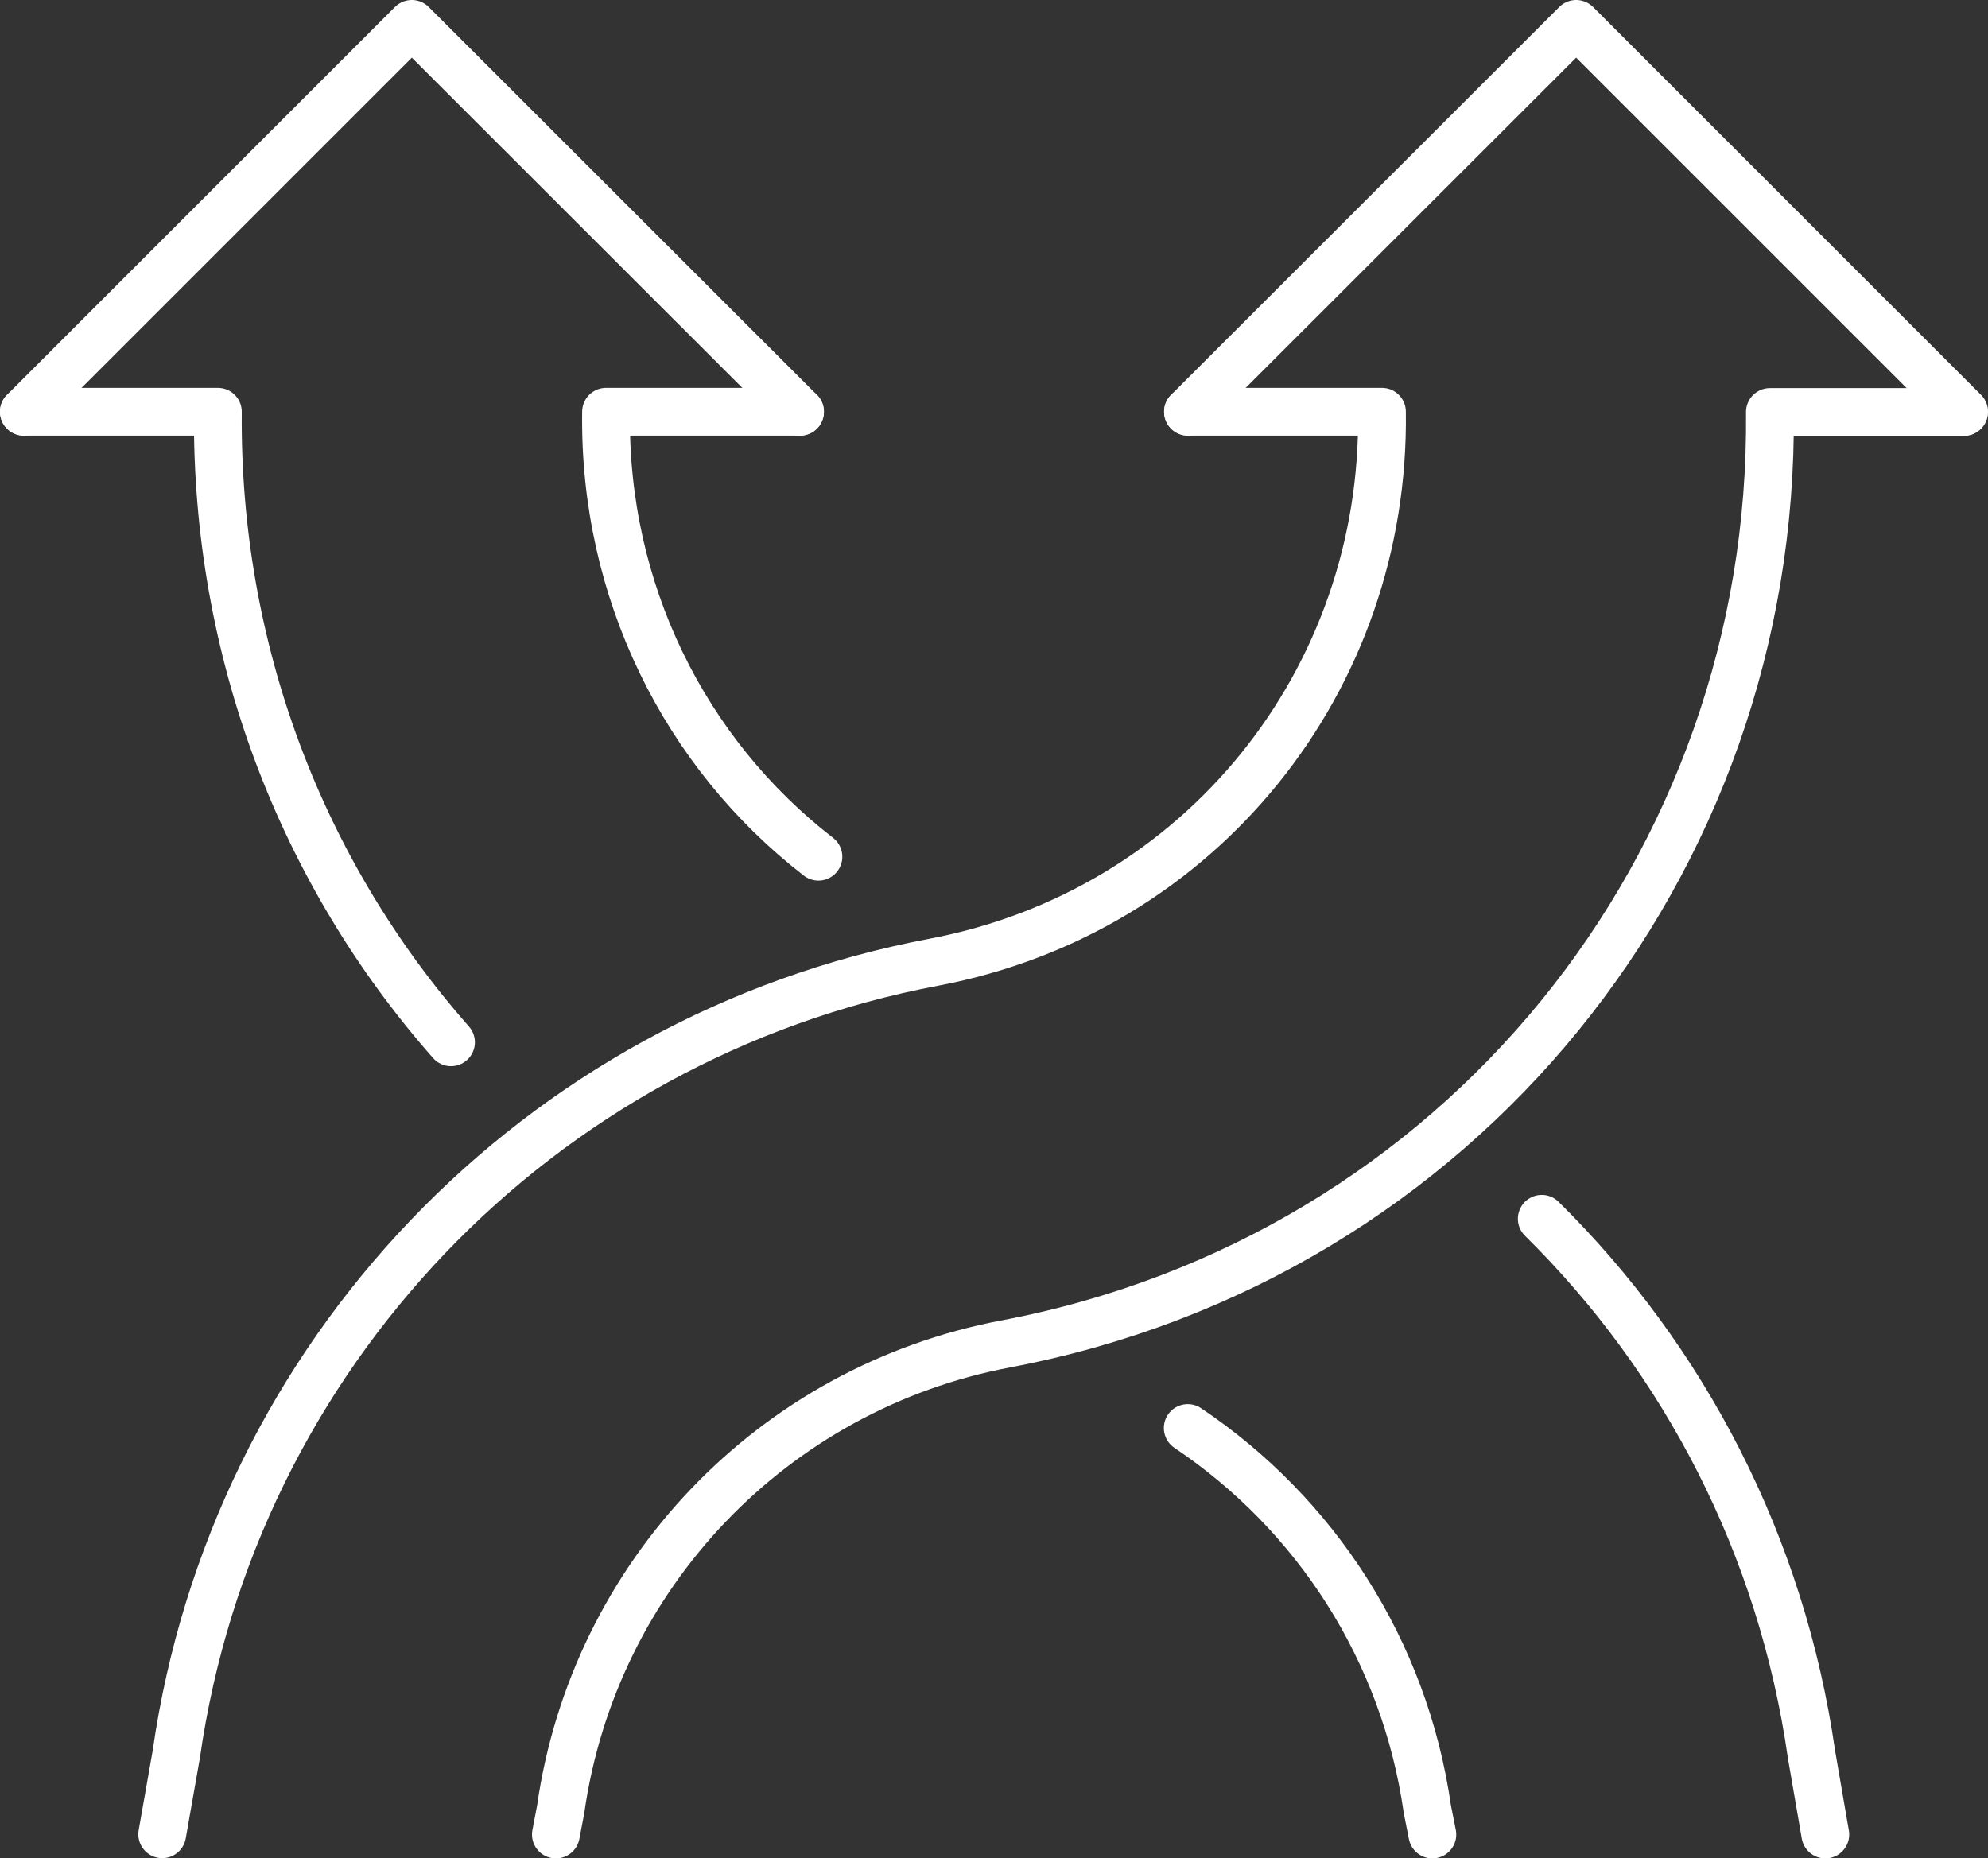
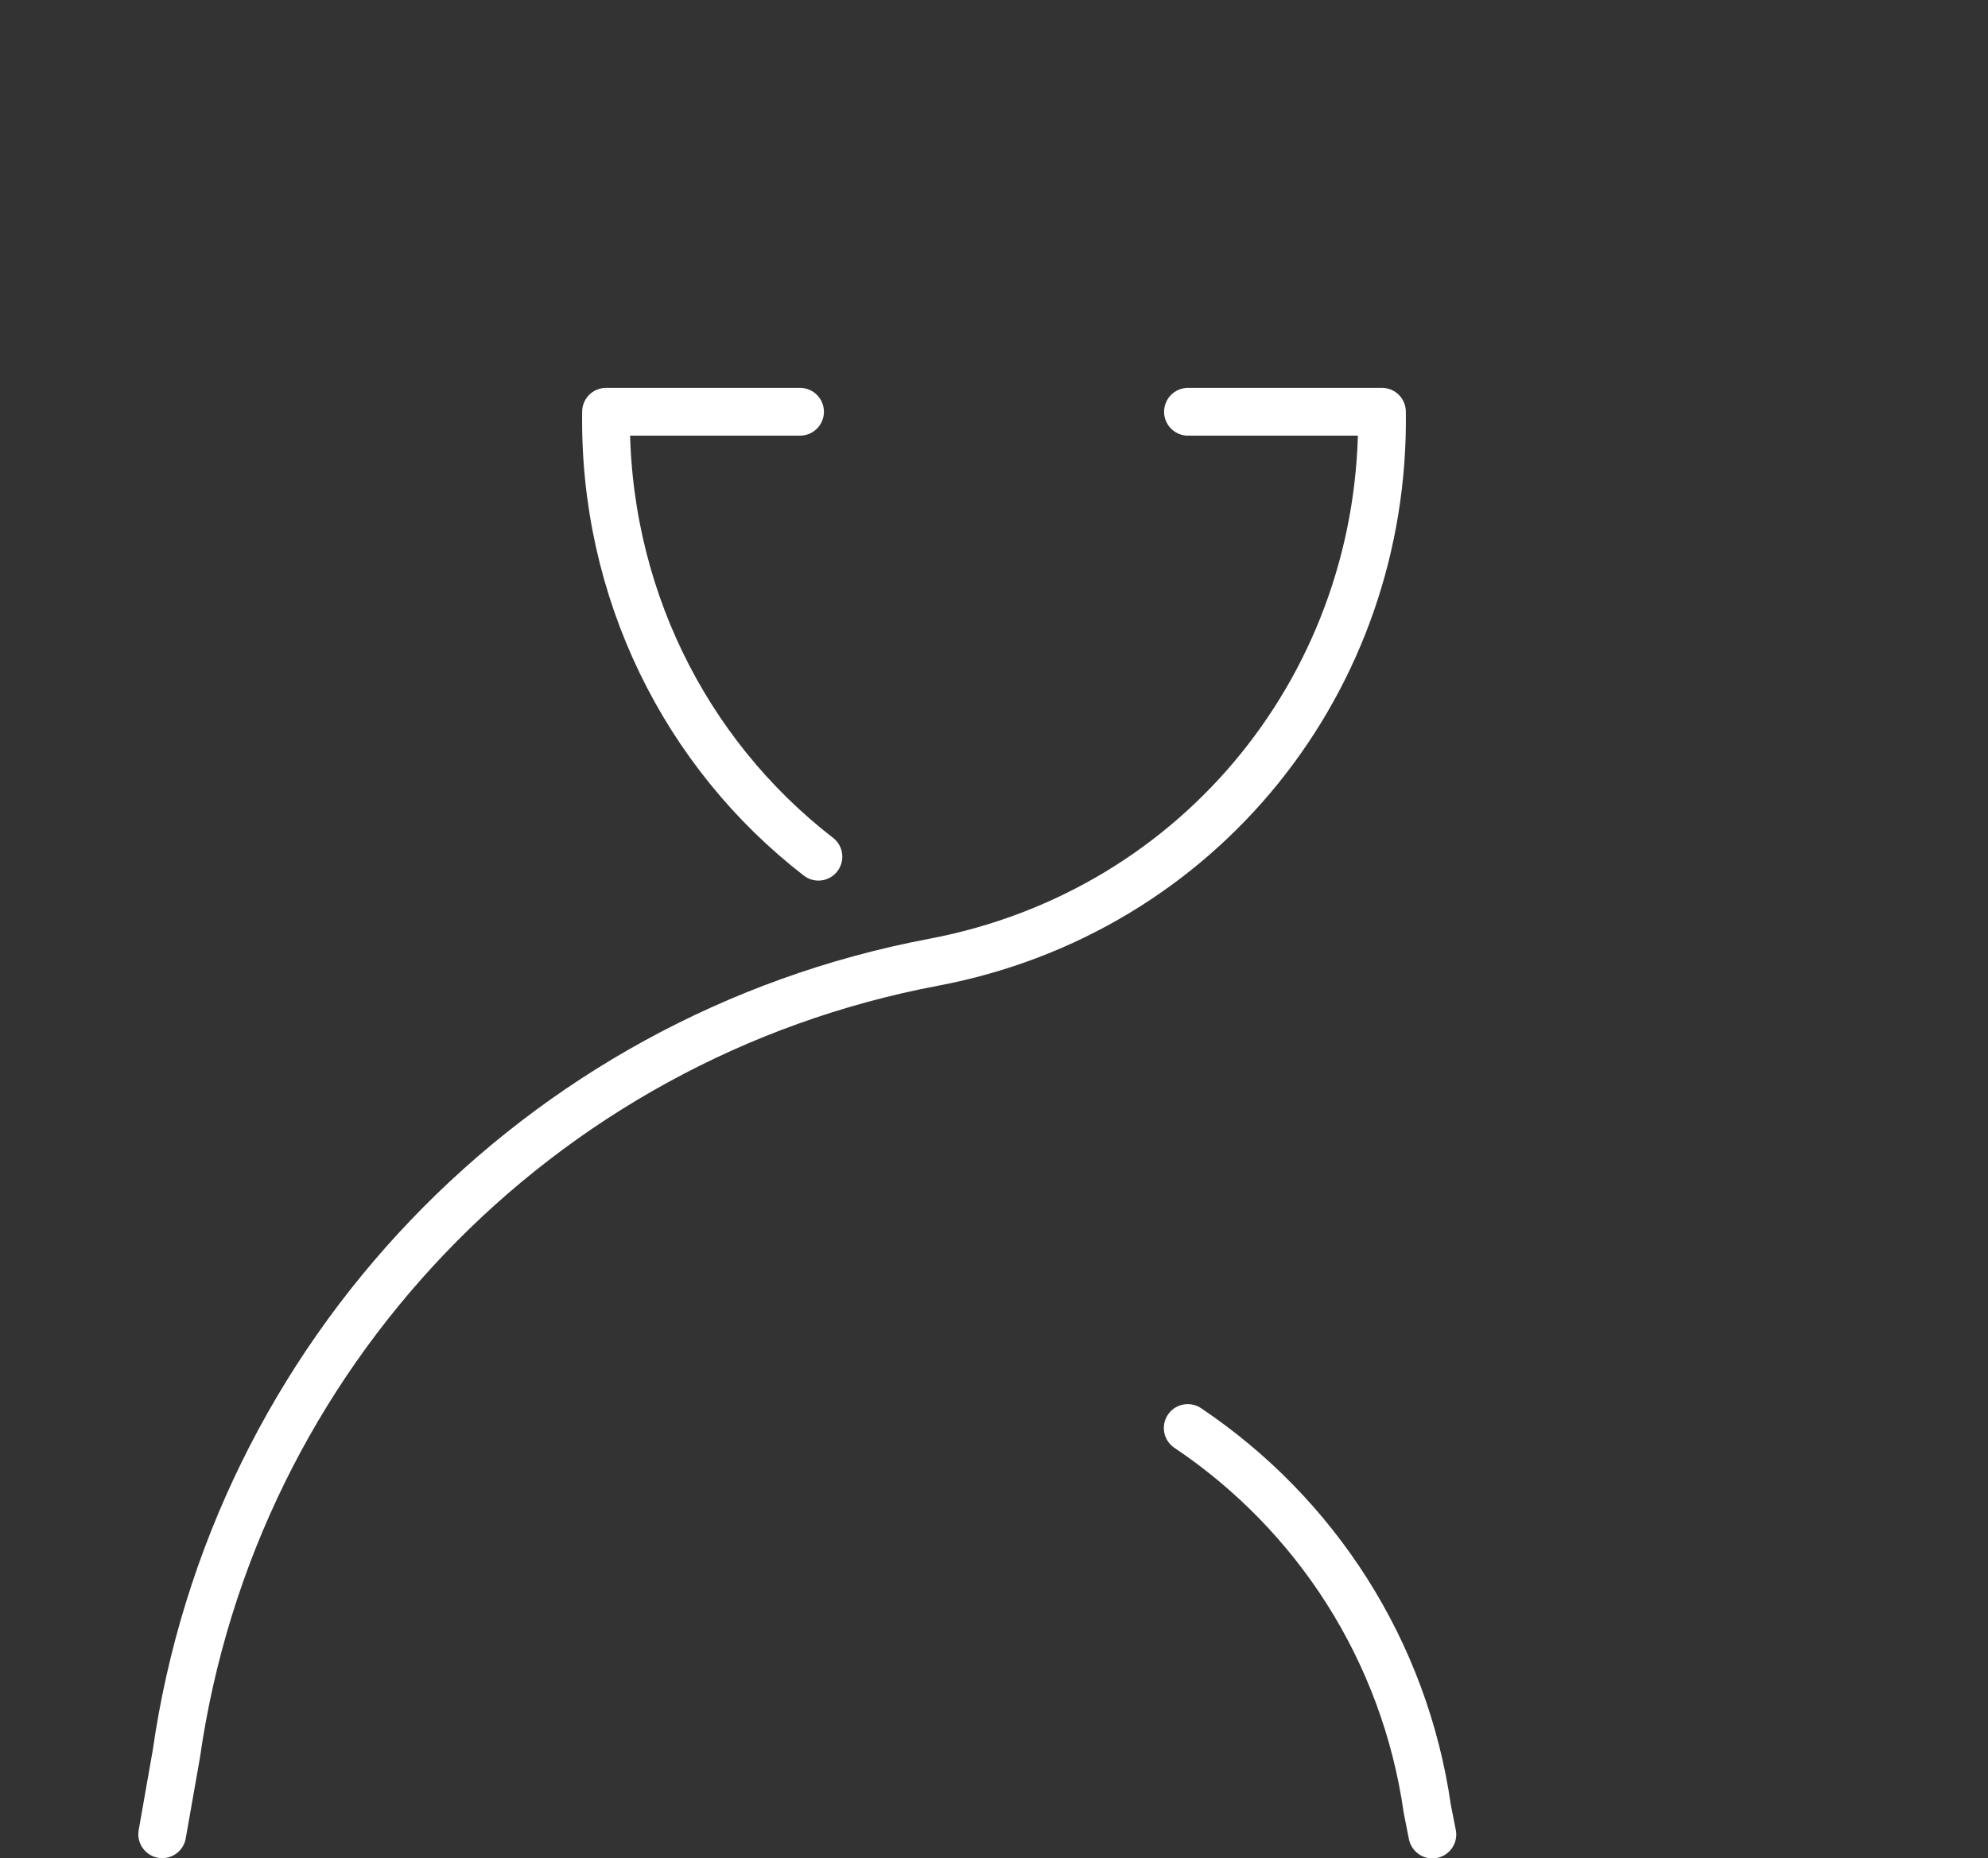
<svg xmlns="http://www.w3.org/2000/svg" id="Layer_2" data-name="Layer 2" viewBox="0 0 83.22 77.81">
  <rect x="0" y="0" width="83.22" height="77.81" fill="#333333" stroke="none" />
  <defs>
    <style> .cls-1 { fill: none; stroke: #fff; stroke-linecap: round; stroke-linejoin: round; stroke-width: 2px; } </style>
  </defs>
  <g id="Graphics">
    <g>
-       <polyline class="cls-1" points="33.49 17.24 17.24 1 1 17.24" />
-       <polyline class="cls-1" points="82.22 17.24 65.98 1 49.73 17.24" />
-       <path class="cls-1" d="m1,17.24h8.12c-.09,10.02,3.52,19.32,9.76,26.4" />
      <path class="cls-1" d="m49.72,59.79c5.35,3.59,9.08,9.31,10.03,15.96l.21,1.06" />
      <path class="cls-1" d="m34.26,35.87c-5.6-4.33-9-11.15-8.89-18.63h8.12" />
-       <path class="cls-1" d="m64.54,51.03c5.98,5.9,10.04,13.7,11.29,22.42l.58,3.36" />
-       <path class="cls-1" d="m23.27,76.81l.2-1.05c1.4-9.82,8.89-17.65,18.63-19.49,19-3.6,32.18-20.04,31.99-39.02h8.12" />
      <path class="cls-1" d="m49.73,17.24h8.12,0c.16,11.21-7.56,20.93-18.77,23.05-16.57,3.13-29.31,16.46-31.7,33.16l-.59,3.35" />
    </g>
  </g>
</svg>